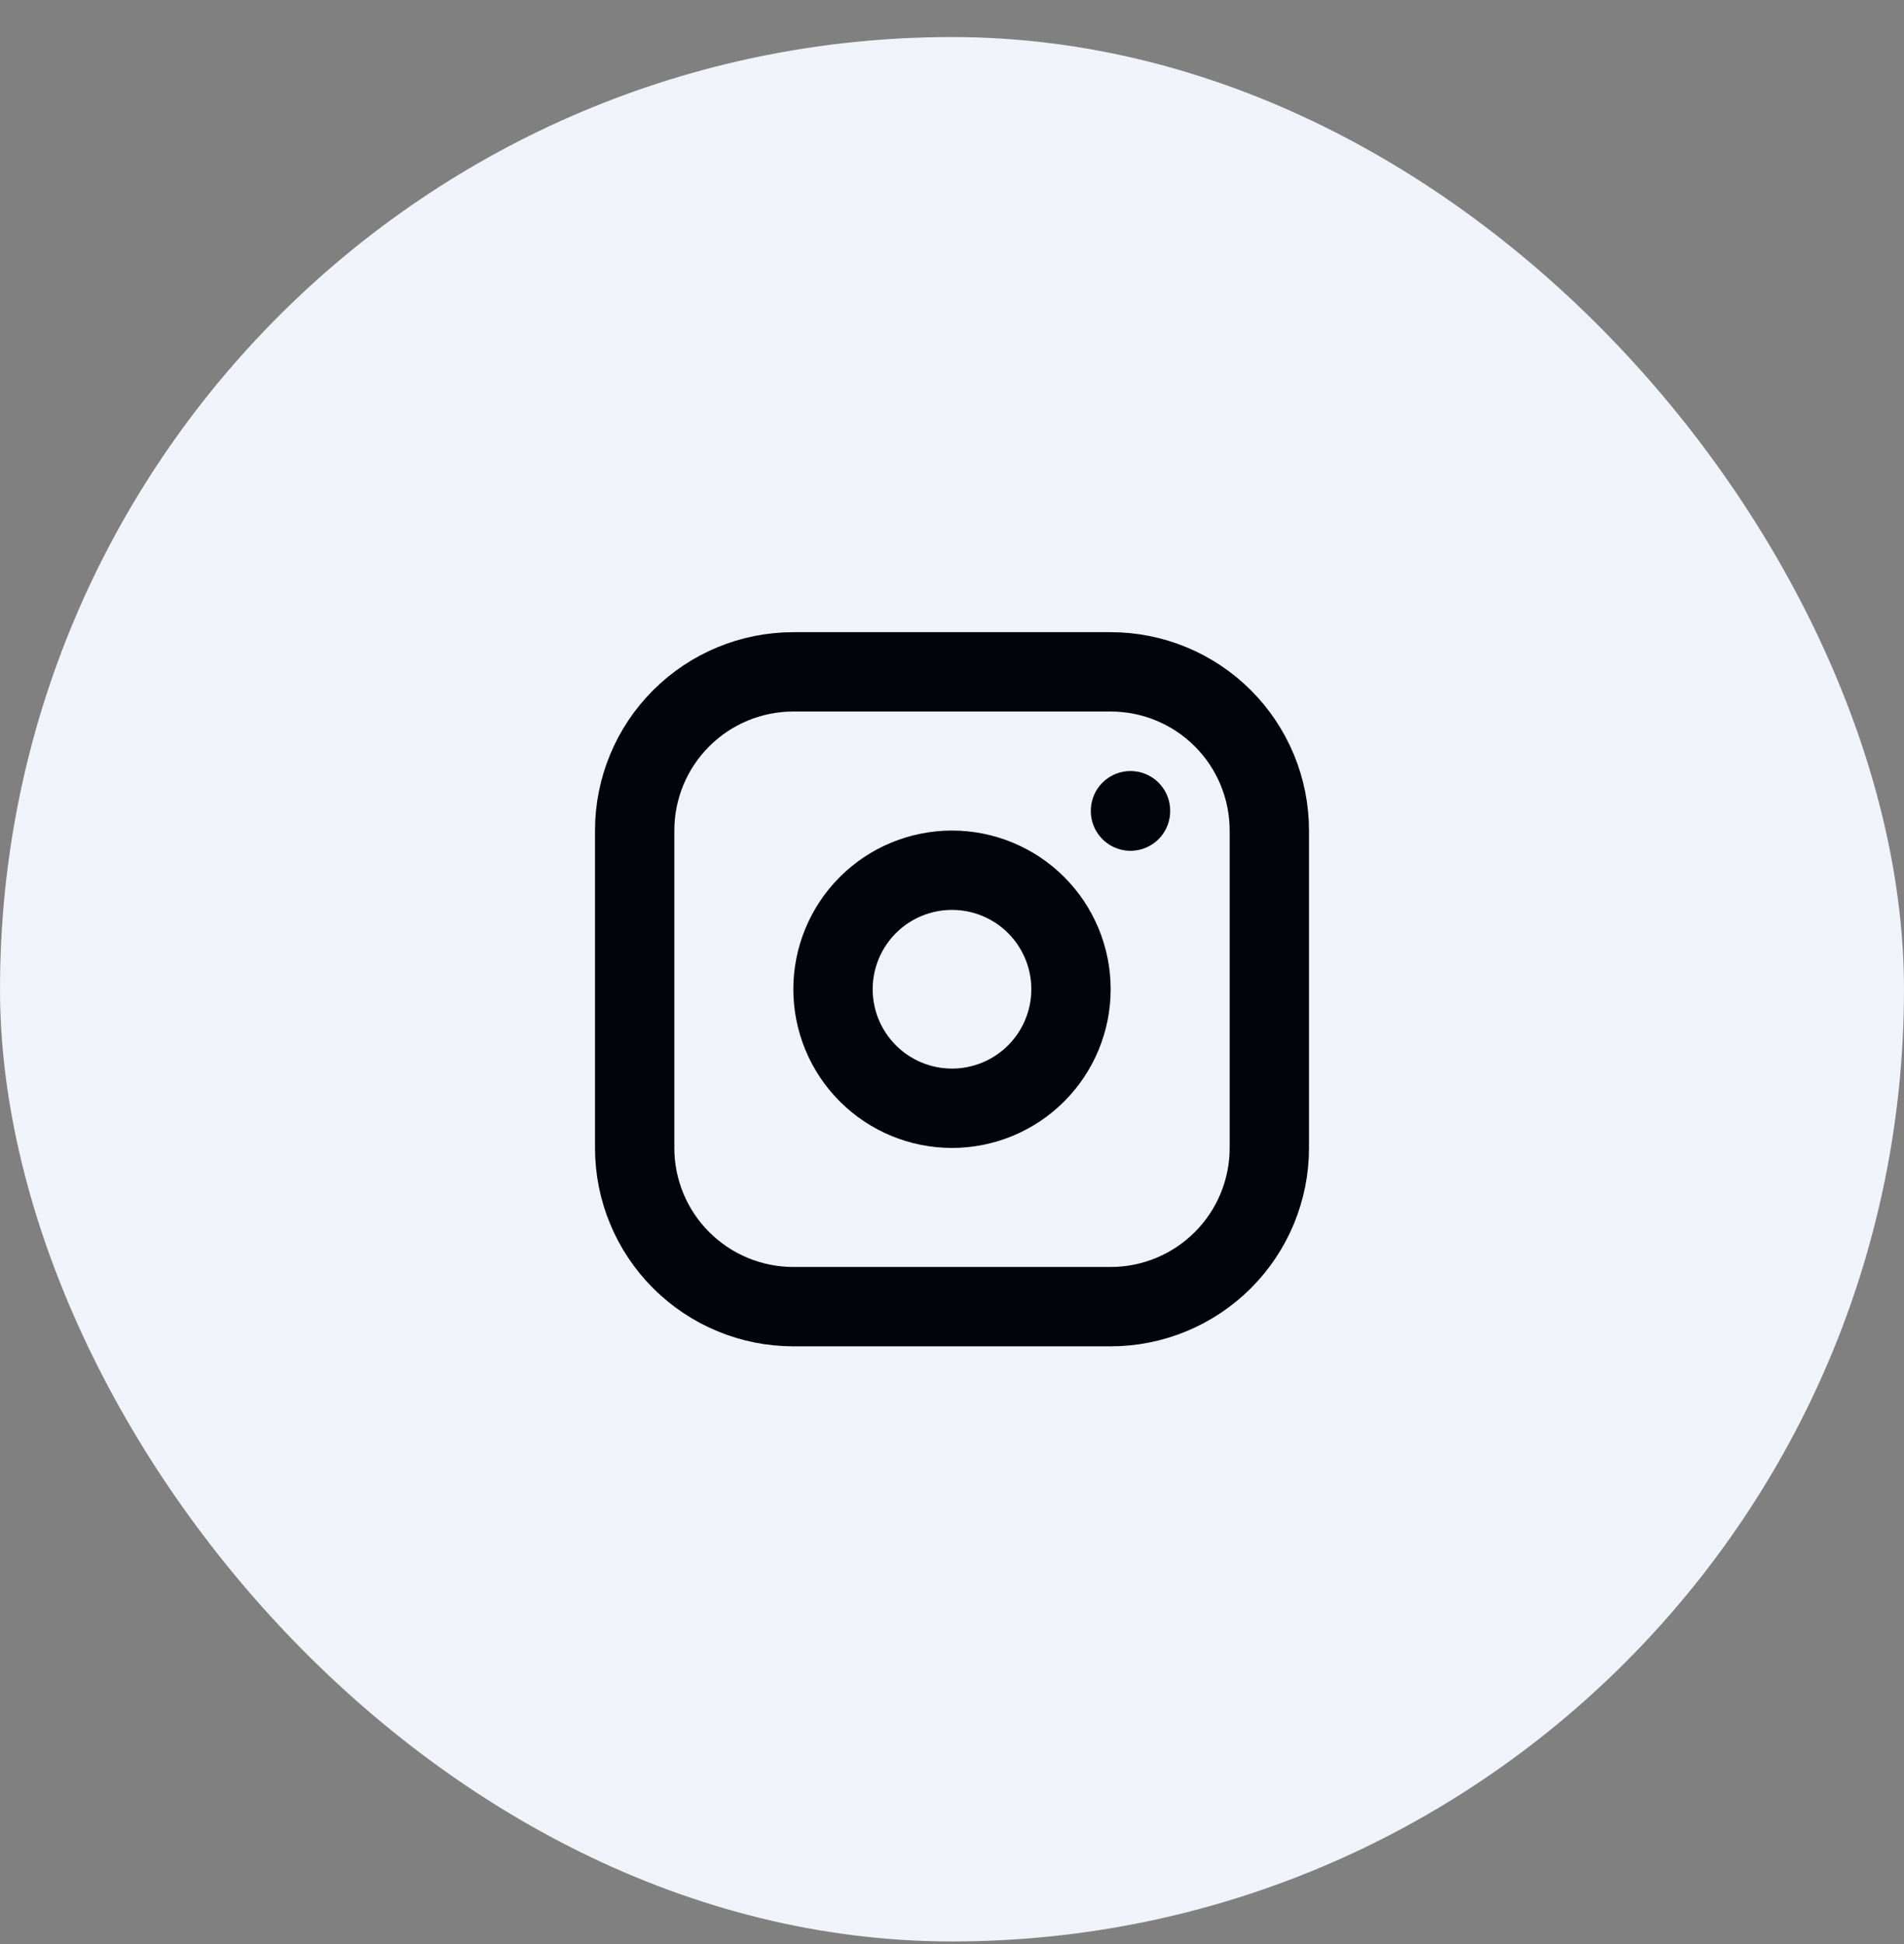
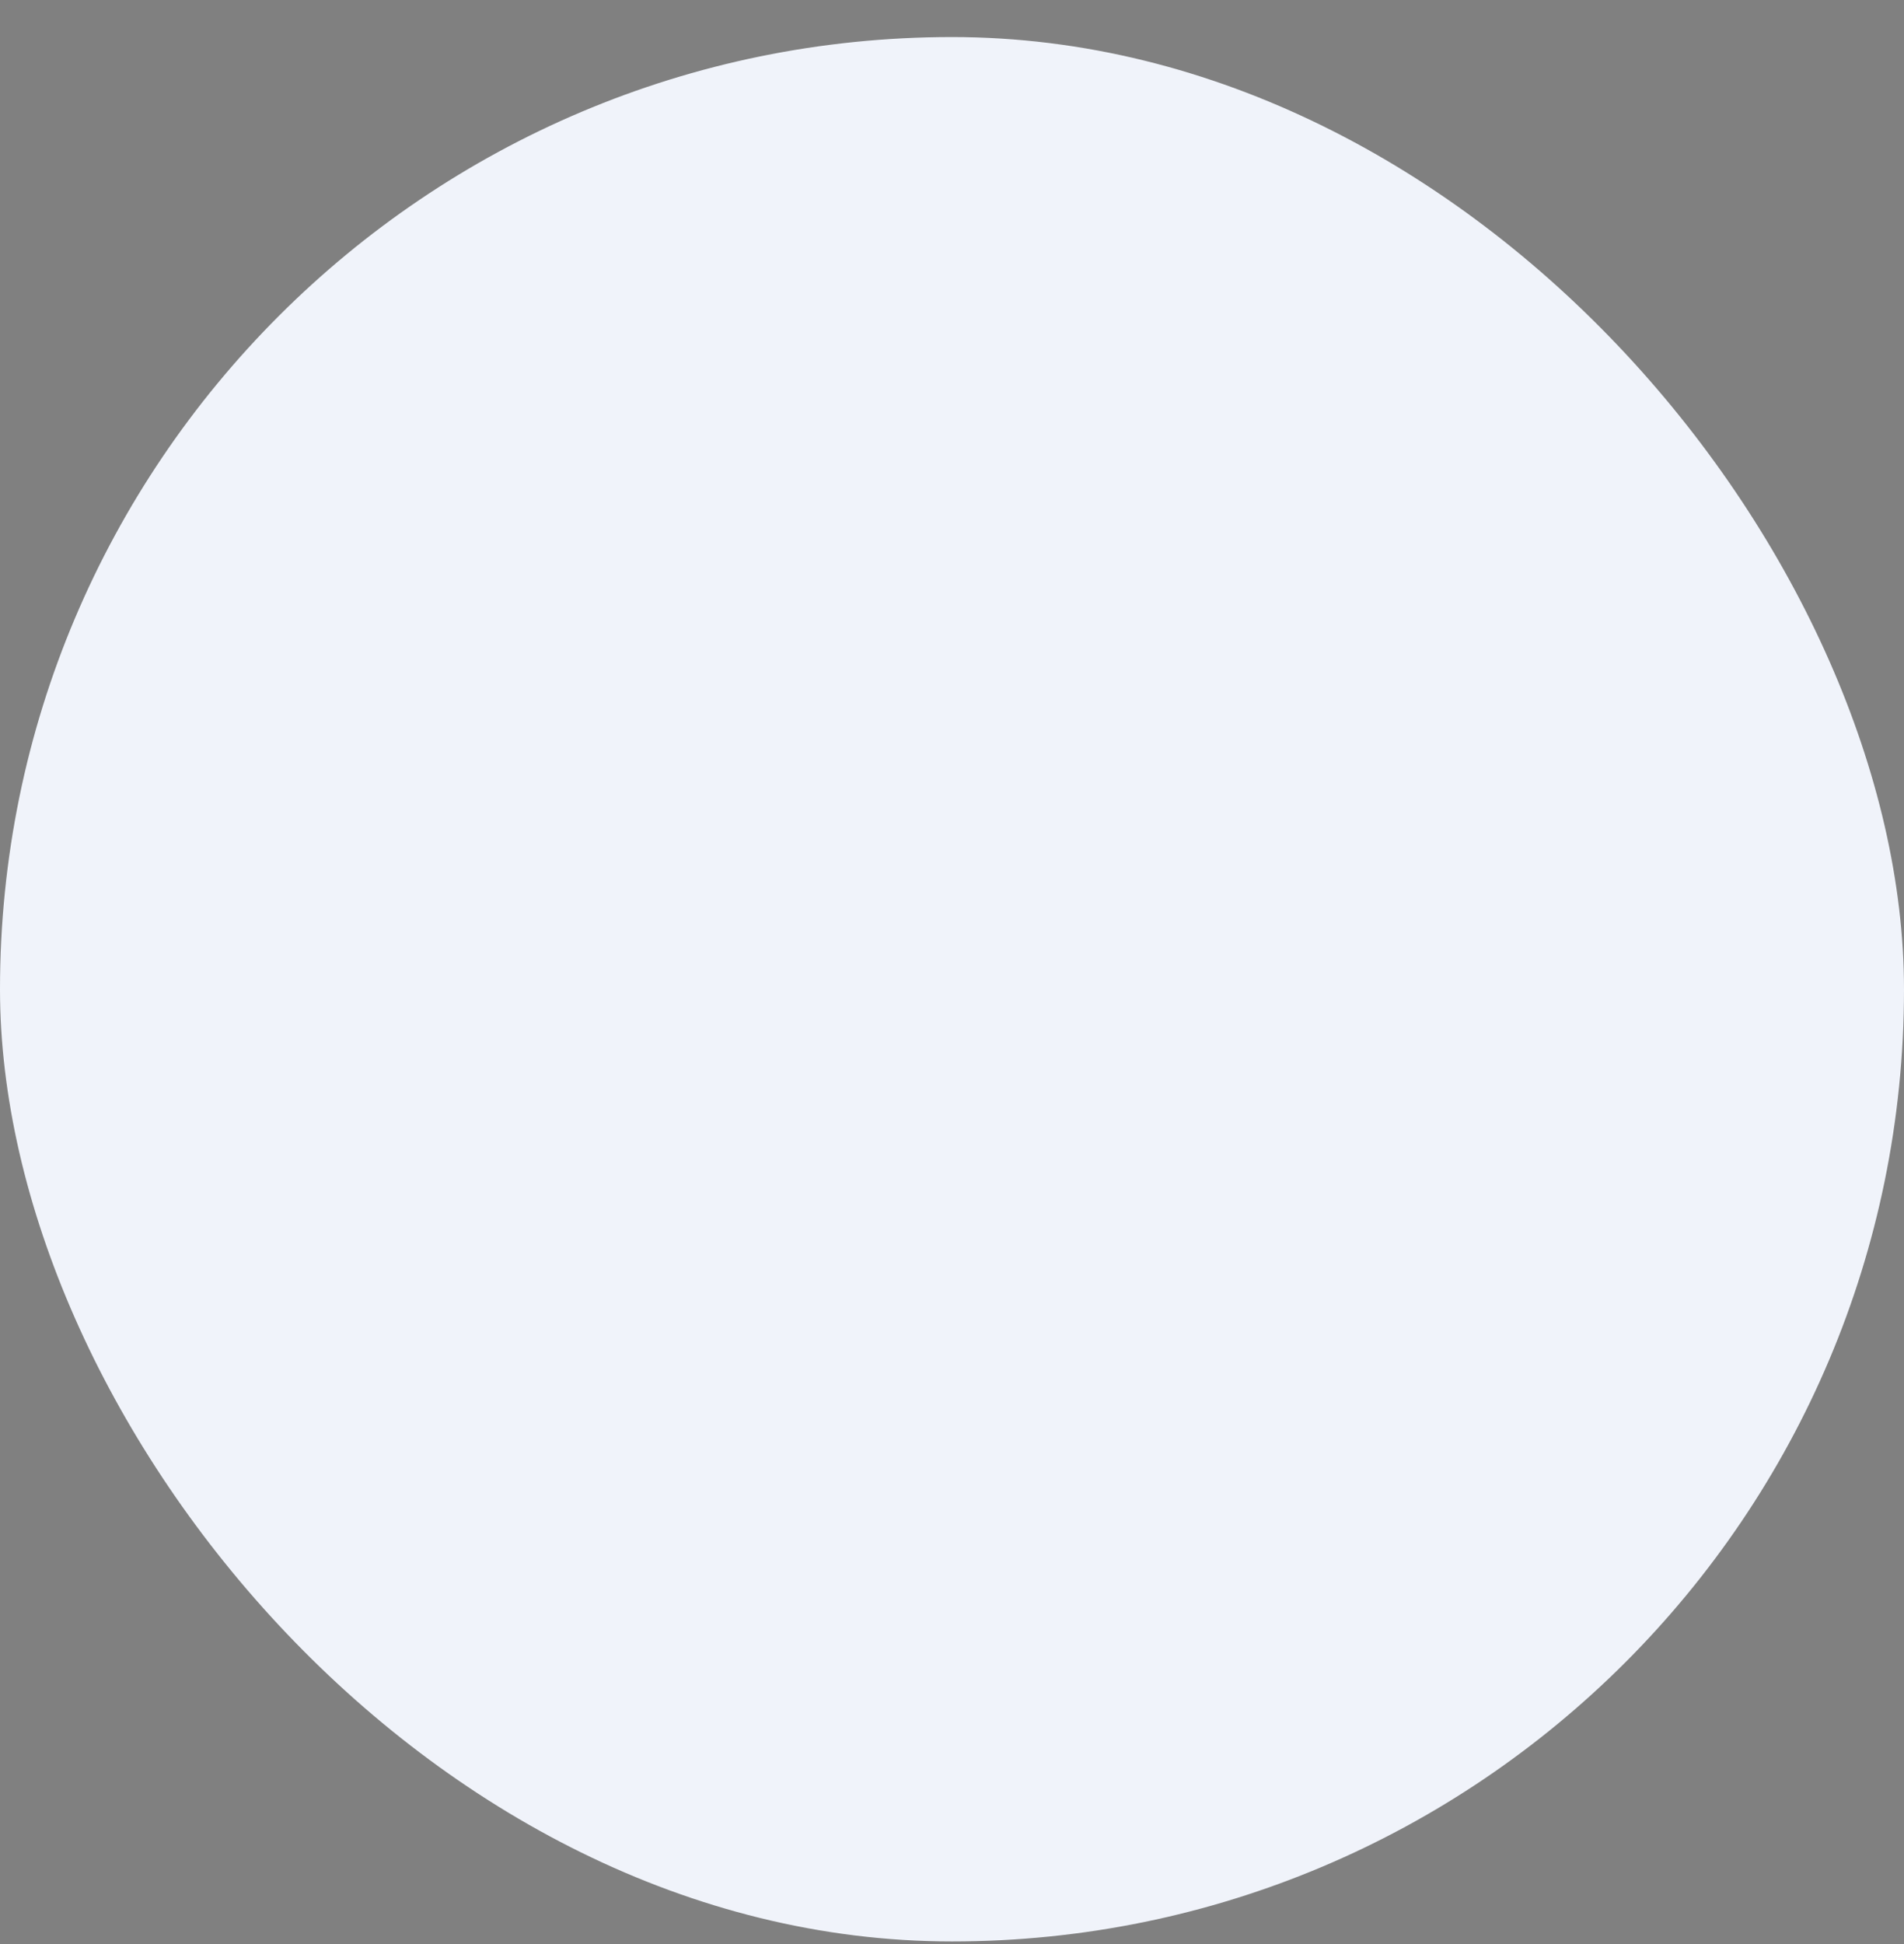
<svg xmlns="http://www.w3.org/2000/svg" width="48" height="49" viewBox="0 0 48 49" fill="none">
  <rect x="0" y="0" width="48" height="49" fill="#808080" stroke="none" />
  <rect y="0.934" width="48" height="48" rx="24" fill="#F0F3FA" />
-   <path d="M28.5 20.434V20.444M16 20.934C16 19.873 16.421 18.855 17.172 18.105C17.922 17.355 18.939 16.934 20 16.934H28C29.061 16.934 30.078 17.355 30.828 18.105C31.579 18.855 32 19.873 32 20.934V28.934C32 29.994 31.579 31.012 30.828 31.762C30.078 32.512 29.061 32.934 28 32.934H20C18.939 32.934 17.922 32.512 17.172 31.762C16.421 31.012 16 29.994 16 28.934V20.934ZM21 24.934C21 25.729 21.316 26.492 21.879 27.055C22.441 27.617 23.204 27.934 24 27.934C24.796 27.934 25.559 27.617 26.121 27.055C26.684 26.492 27 25.729 27 24.934C27 24.138 26.684 23.375 26.121 22.812C25.559 22.25 24.796 21.934 24 21.934C23.204 21.934 22.441 22.25 21.879 22.812C21.316 23.375 21 24.138 21 24.934Z" stroke="#01040A" stroke-width="2" stroke-linecap="round" stroke-linejoin="round" />
</svg>